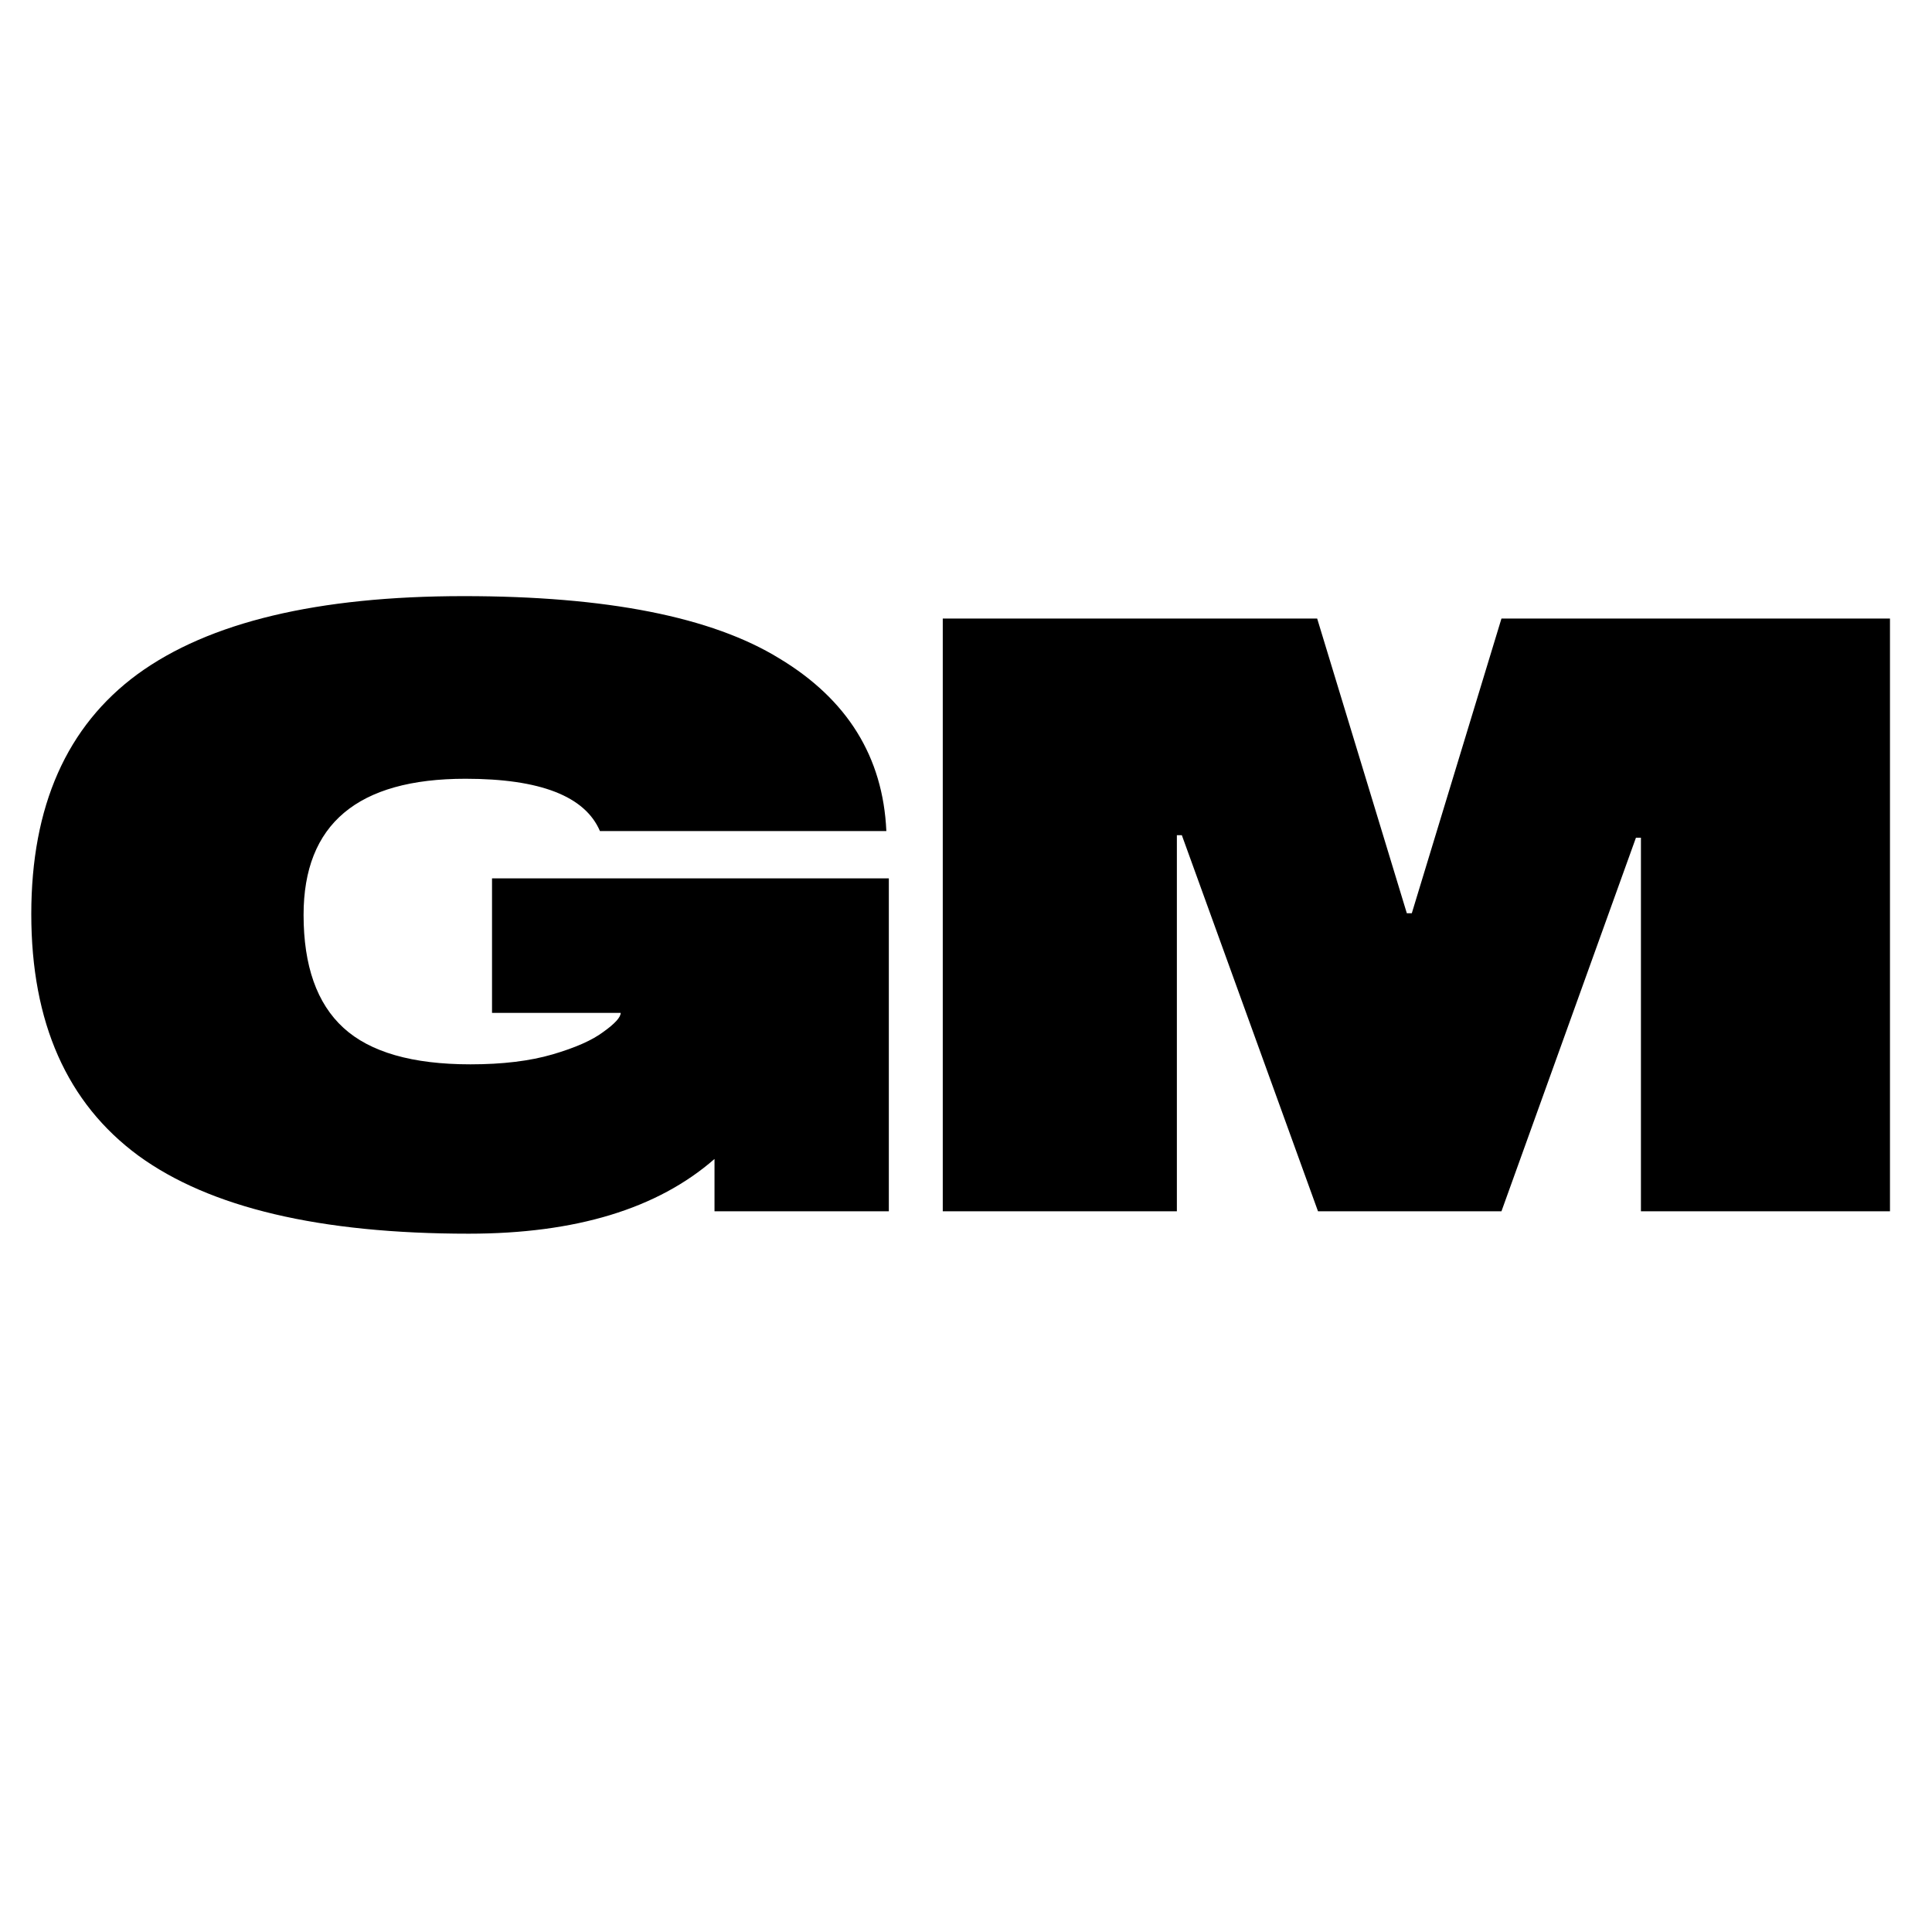
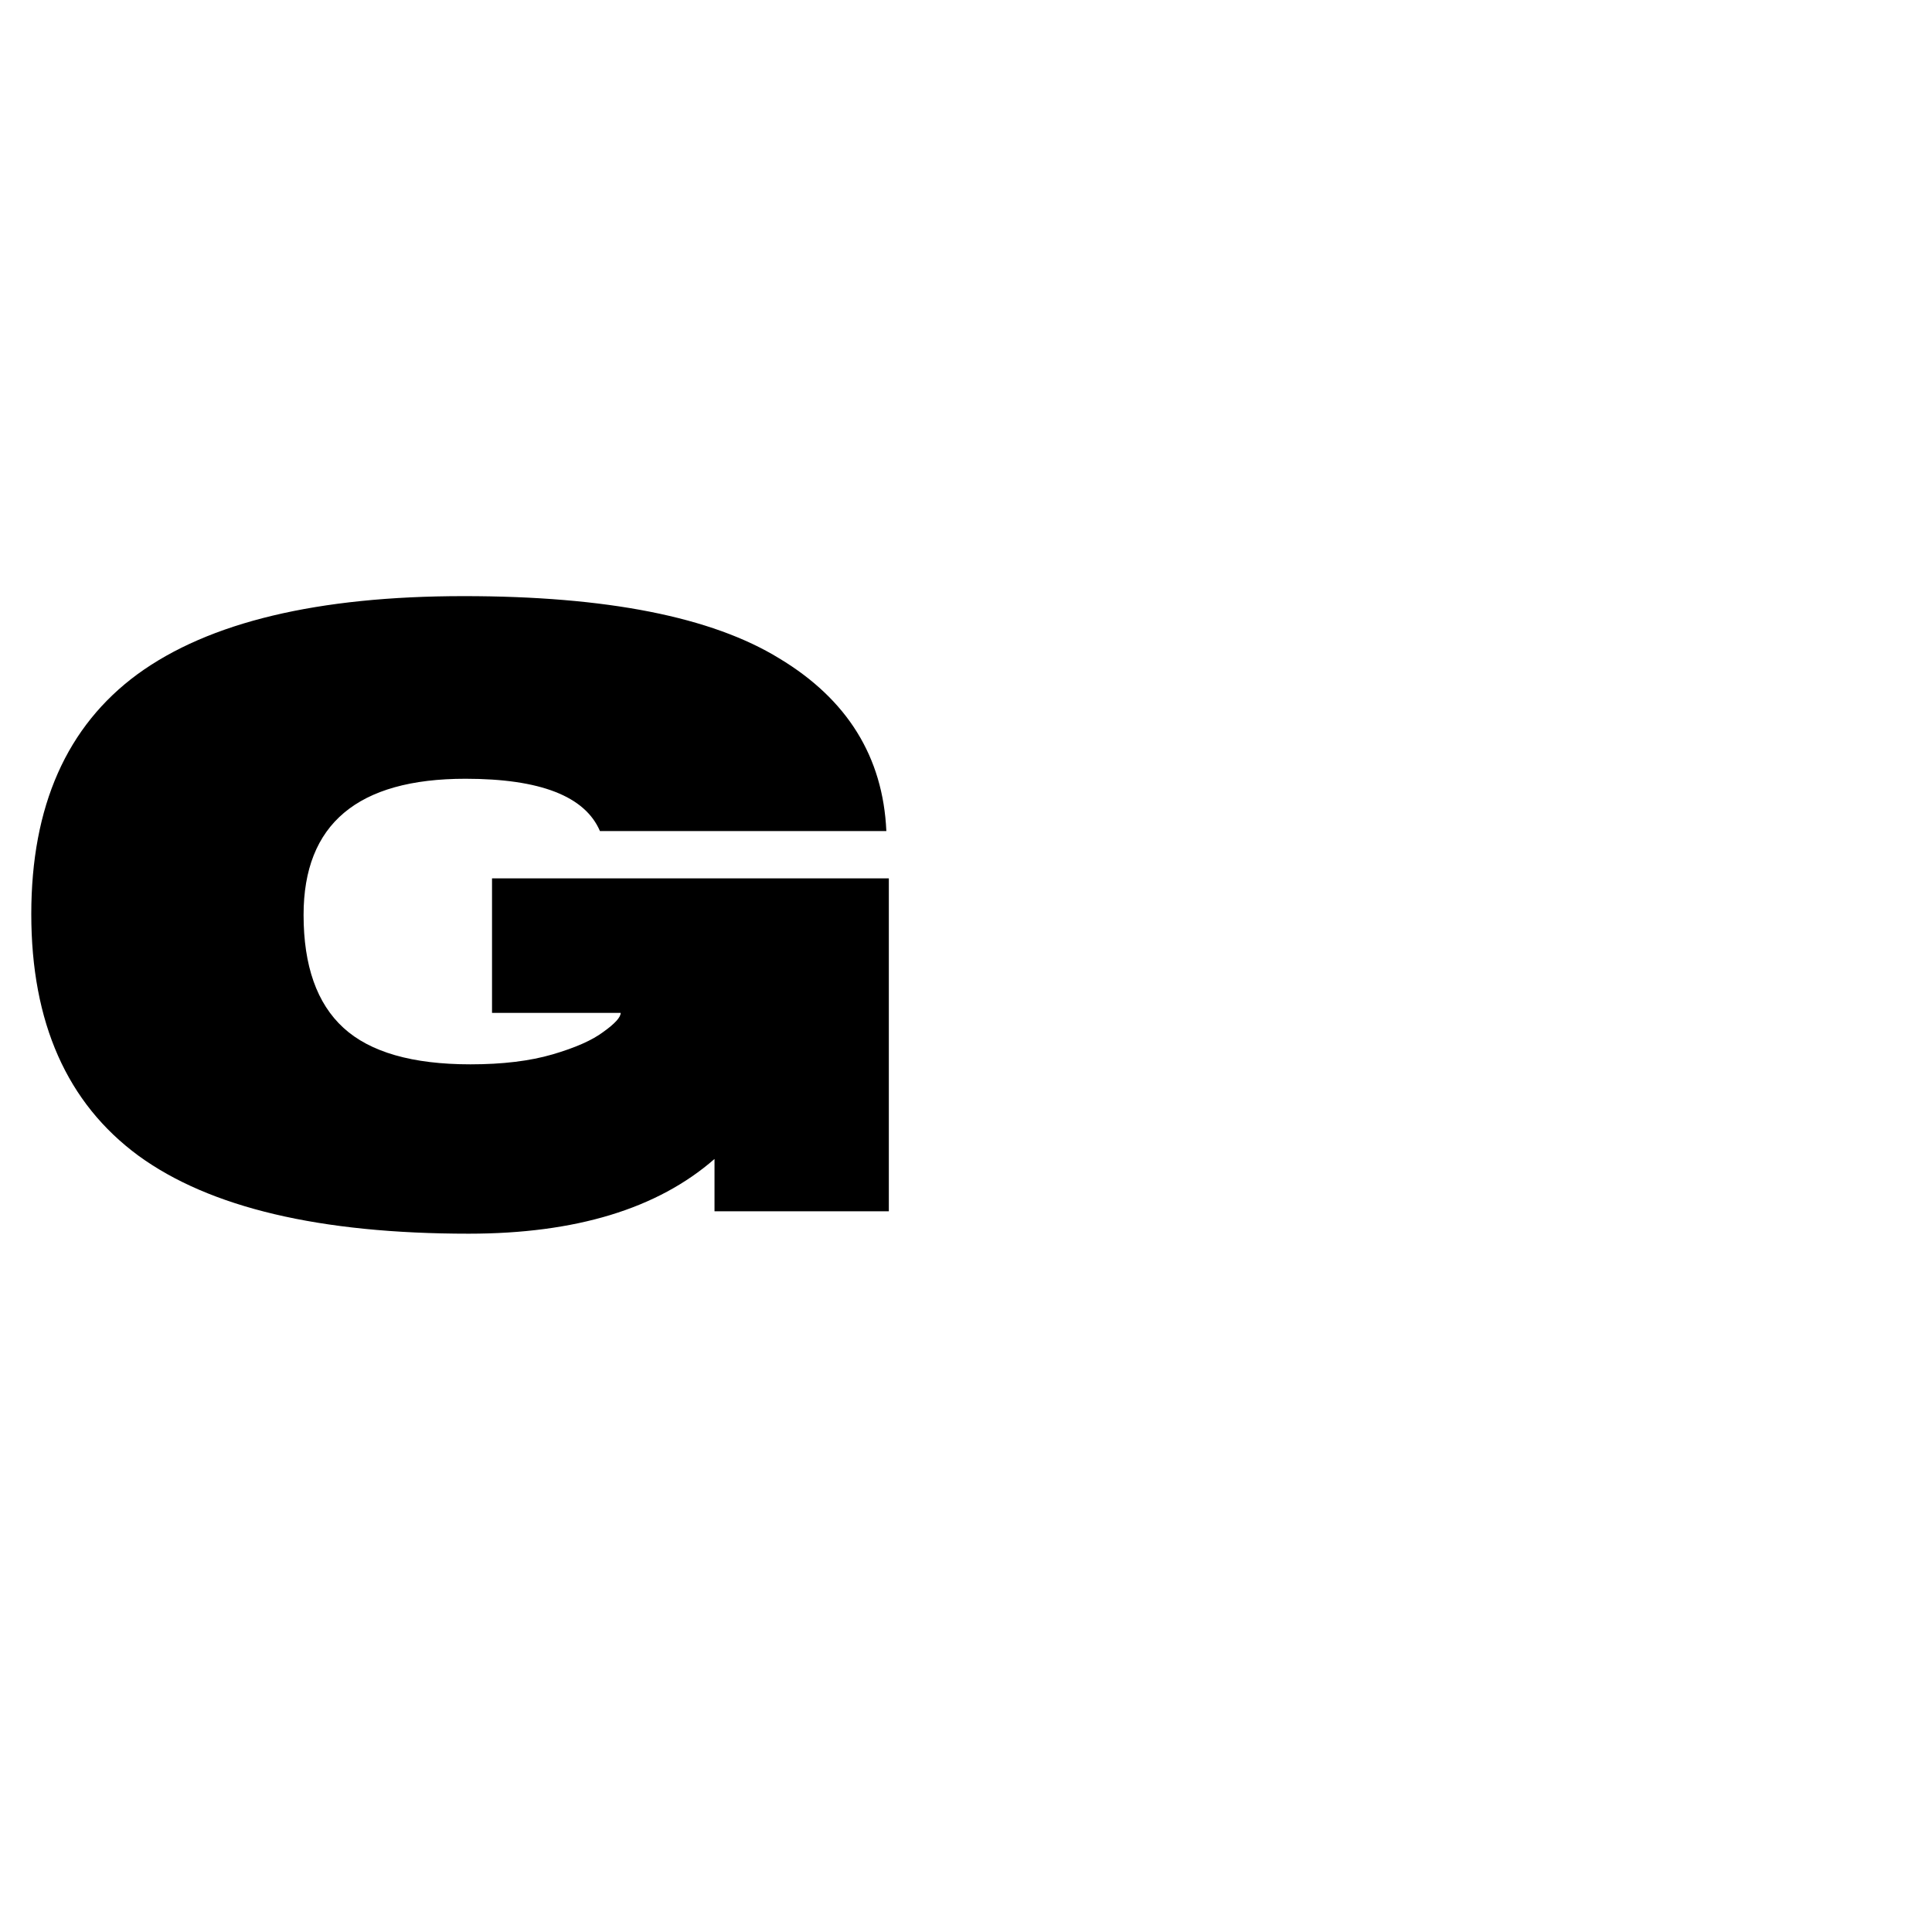
<svg xmlns="http://www.w3.org/2000/svg" width="512" height="512" viewBox="0 0 512 512" fill="none">
  <style>
    path {
      fill: #000;
    }

    @media (prefers-color-scheme: dark) {
      path {
        fill: #FFF;
      }
    }
  </style>
  <path d="M130.391 268.42V232.78H235.551V321H189.351V307.14C174.245 320.34 152.538 326.94 124.231 326.94C84.778 326.94 55.591 320.047 36.671 306.26C17.751 292.327 8.291 270.987 8.291 242.24C8.291 213.64 17.678 192.447 36.451 178.66C55.371 164.873 84.191 157.98 122.911 157.98C160.751 157.98 188.618 163.48 206.511 174.48C224.551 185.333 234.011 200.587 234.891 220.24H158.991C155.031 211 143.151 206.38 123.351 206.38C94.751 206.38 80.451 218.407 80.451 242.46C80.451 255.953 83.971 265.927 91.011 272.38C98.051 278.833 109.271 282.06 124.671 282.06C133.178 282.06 140.438 281.18 146.451 279.42C152.465 277.66 156.938 275.68 159.871 273.48C162.951 271.28 164.491 269.593 164.491 268.42H130.391Z" />
-   <path d="M397.903 163.92H500.863V321H434.863V222H433.543L397.903 321H349.283L313.203 221.34H311.883V321H249.843V163.92H349.063L372.823 242.02H374.143L397.903 163.92Z" />
</svg>